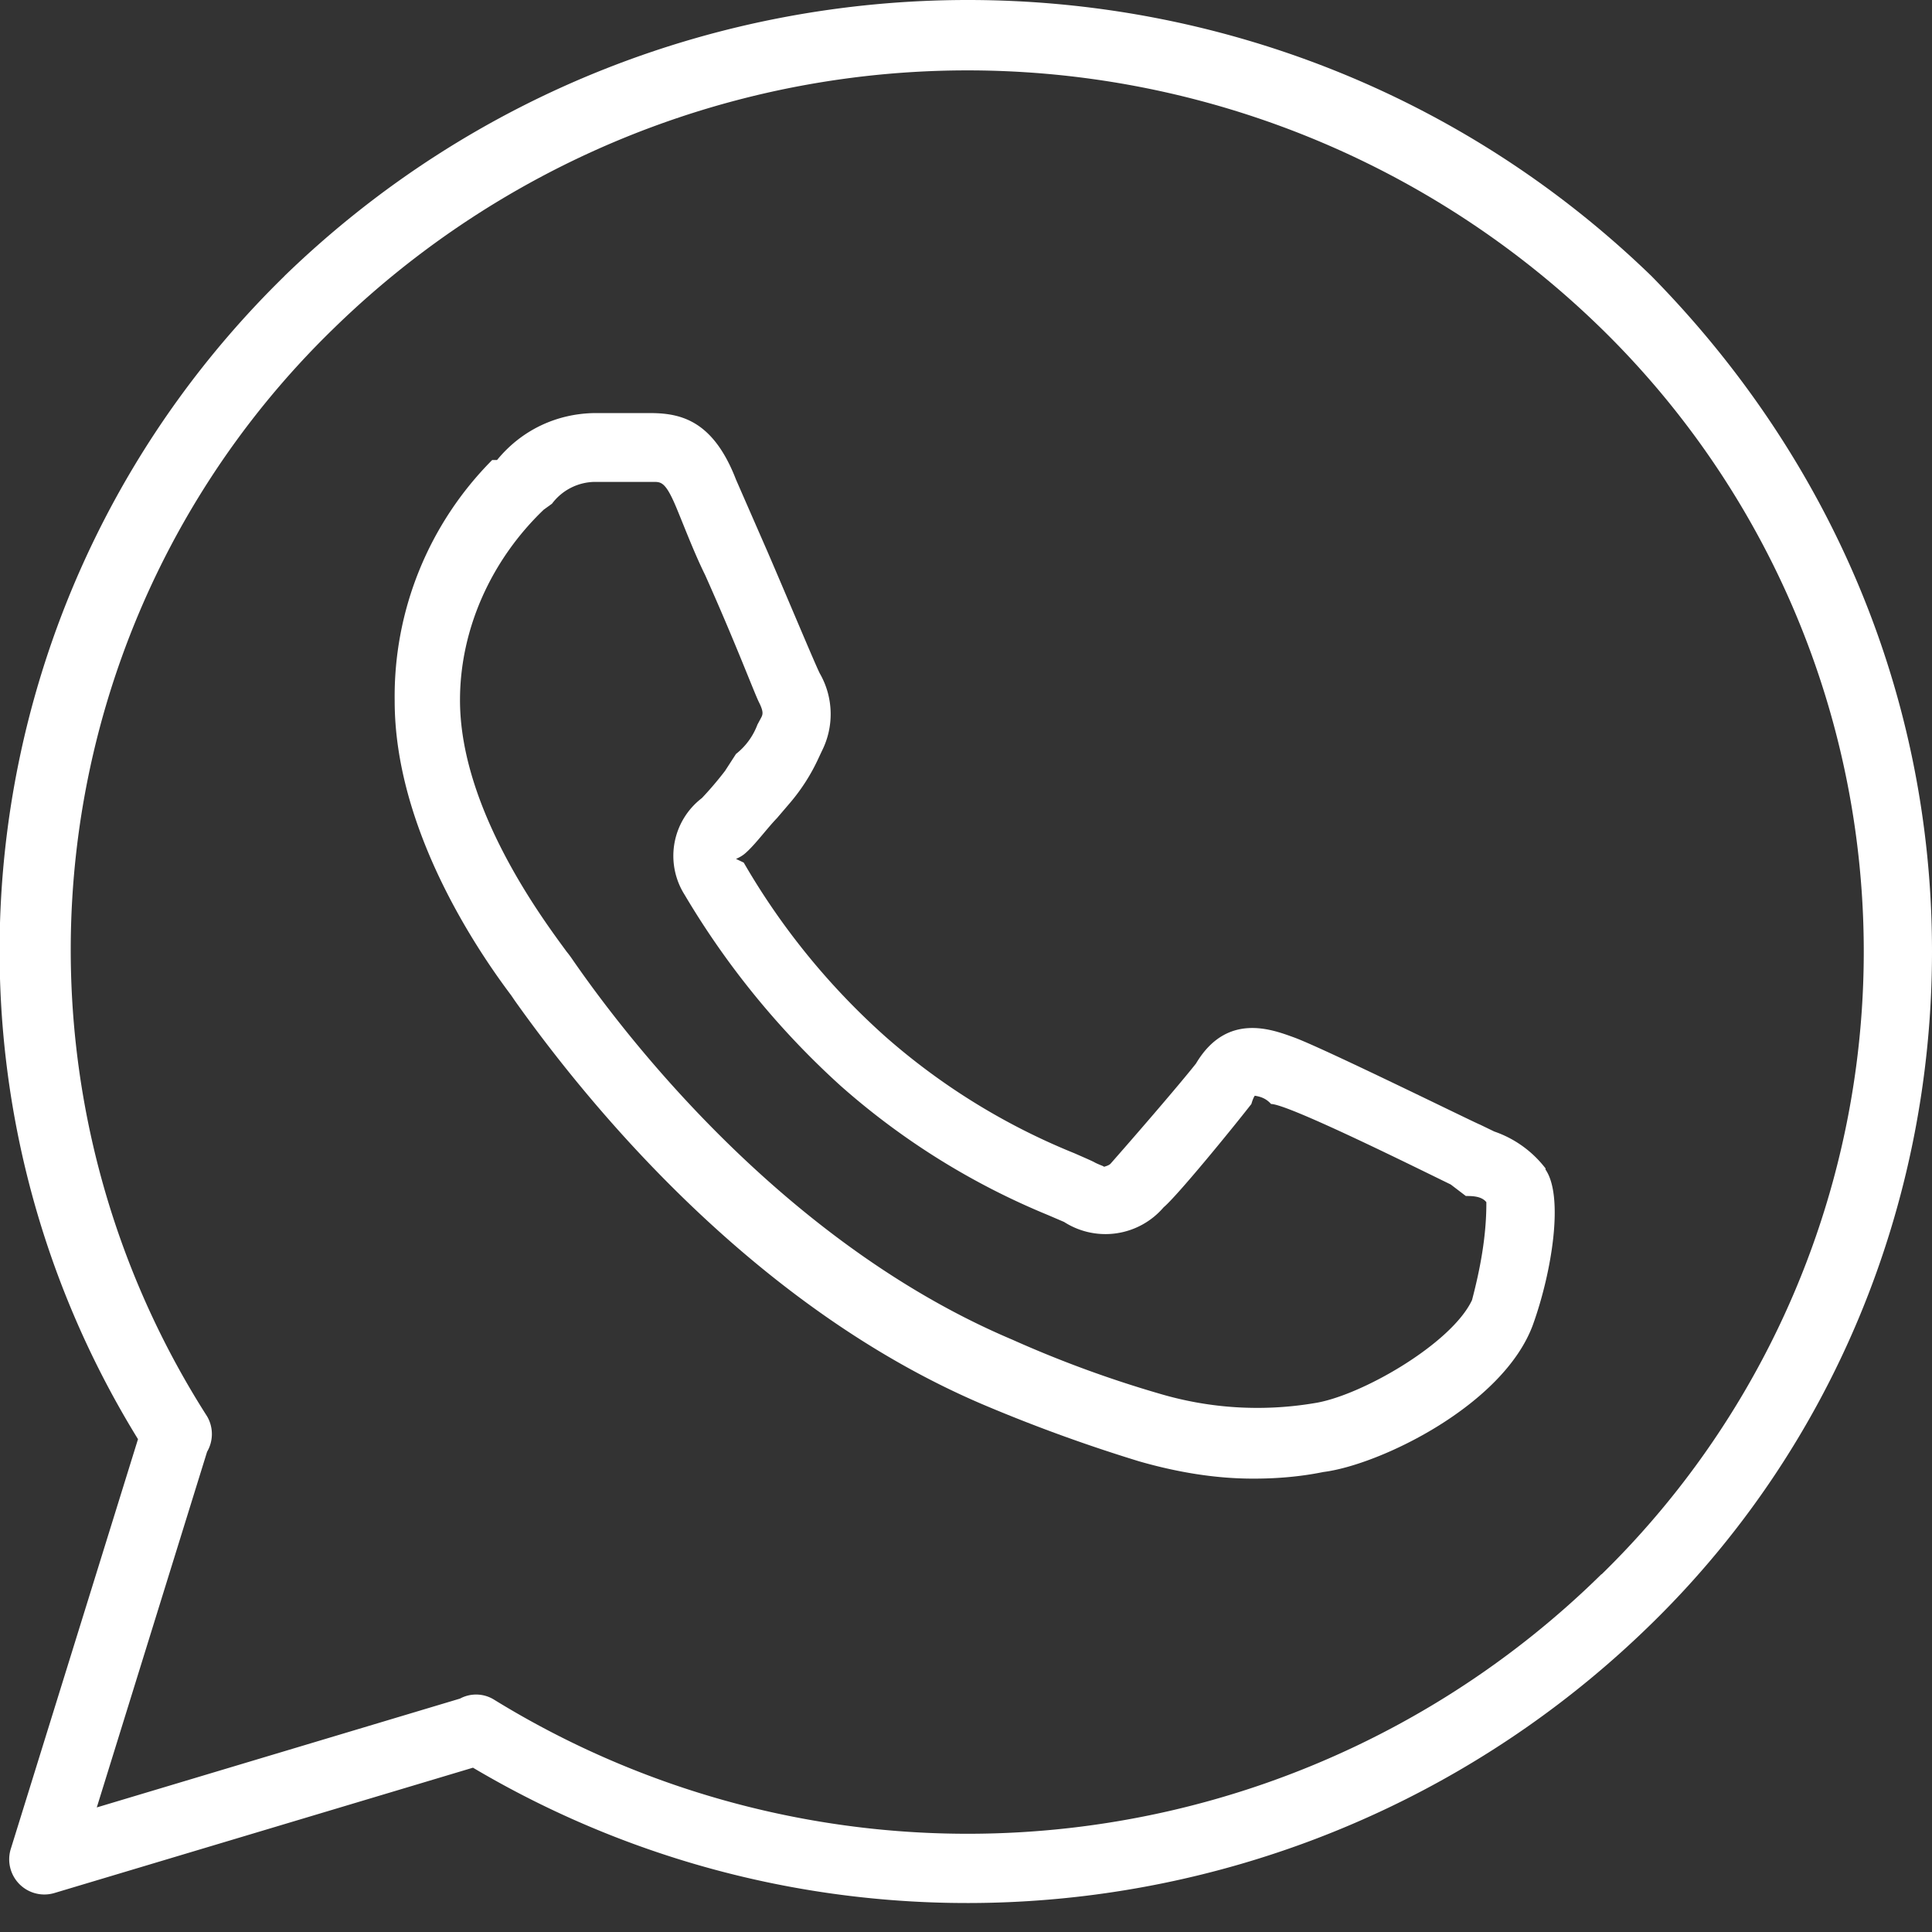
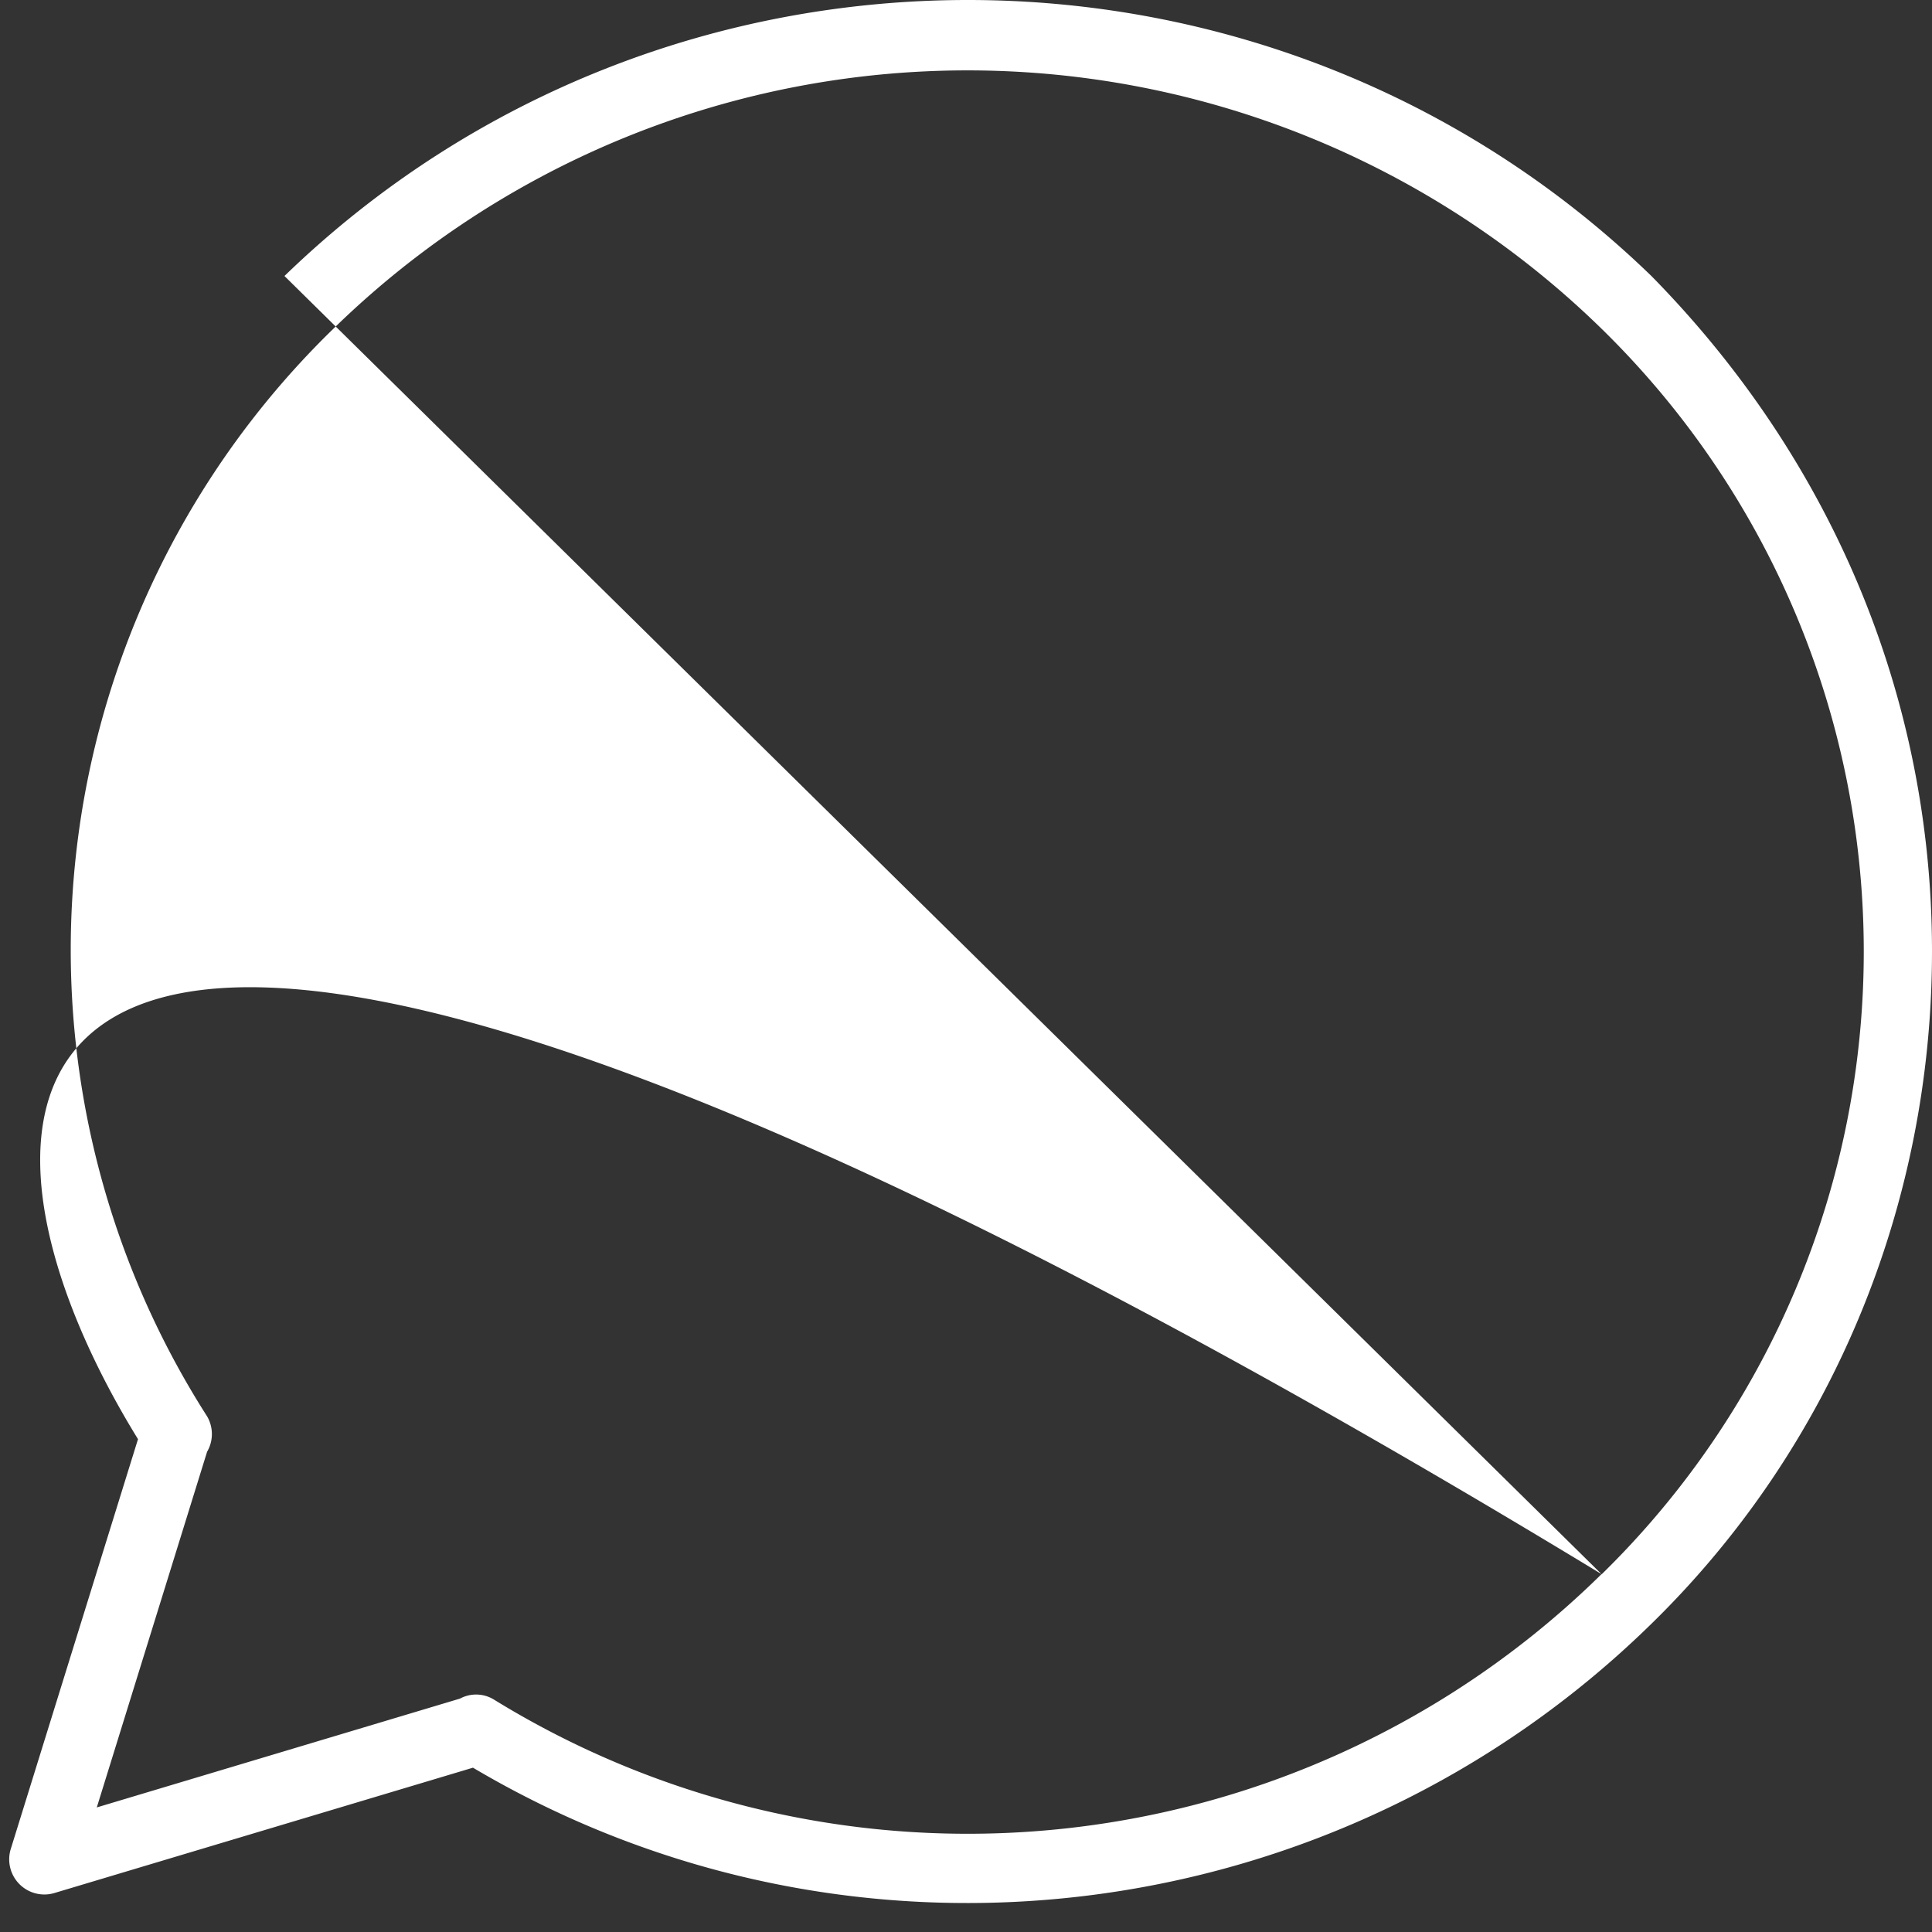
<svg xmlns="http://www.w3.org/2000/svg" width="21" height="21" viewBox="0 0 21 21">
  <rect x="0" y="0" width="21" height="21" fill="#333333" stroke="none" />
  <g>
    <g>
-       <path fill="#fff" d="M16 14.132c-.224.476-1.215 1.045-1.716 1.12a3.737 3.737 0 0 1-1.669-.1A12.364 12.364 0 0 1 11 14.56c-2.302-.974-4-3.005-4.777-4.13a1.115 1.115 0 0 0-.064-.086C5.907 10 5 8.794 5 7.61c0-.78.346-1.53.91-2.07L6 5.475a.59.59 0 0 1 .475-.237h.628c.08 0 .129 0 .237.252.081.19.2.509.324.759C8 7 8.2 7.535 8.251 7.636c.05.1.04.129.025.16l-.043.08A.73.73 0 0 1 8 8.195l-.119.184c-.079.103-.163.202-.252.296a.791.791 0 0 0-.188 1.05 8.95 8.95 0 0 0 1.697 2.078 7.963 7.963 0 0 0 2.253 1.404l.175.075a.832.832 0 0 0 1.082-.159c.147-.123.739-.847.954-1.123.02-.07.035-.086.037-.09.061.01.12.027.177.09.184 0 1.573.69 1.953.875l.164.125c.067 0 .17 0 .223.067.002.365-.067.727-.156 1.065zm.8-1.431a1.189 1.189 0 0 0-.558-.402l-.157-.076c-.015 0-1.702-.832-2.023-.948-.238-.086-.729-.275-1.062.285-.2.253-.698.827-.928 1.088-.02.023-.072.033-.072.035 0-.008-.065-.026-.11-.053-.051-.025-.124-.056-.21-.094a7.182 7.182 0 0 1-2.051-1.264 7.693 7.693 0 0 1-1.545-1.896L8 9.336c.074-.032.102-.062.132-.09.101-.098.21-.246.313-.353l.147-.172a2.09 2.09 0 0 0 .304-.478l.037-.079a.888.888 0 0 0-.022-.844c-.046-.089-.347-.81-.567-1.32L8 5.213c-.247-.64-.596-.72-.92-.723h-.622c-.403.007-.785.18-1.055.51H5.35a3.642 3.642 0 0 0-1.06 2.62c0 1.38.886 2.694 1.265 3.197l.043.063c.845 1.189 2.627 3.34 5.09 4.388.555.235 1.121.441 1.697.617.402.115.82.188 1.242.187.254 0 .508-.021.758-.072.615-.078 1.953-.725 2.276-1.597.21-.582.339-1.403.137-1.692z" />
-     </g>
+       </g>
    <g>
-       <path fill="#fff" d="M17.408 17.11a9.82 9.82 0 0 1-12.037 1.365.37.37 0 0 0-.371-.012l-3.948 1.183 1.199-3.866a.382.382 0 0 0 0-.385A9.412 9.412 0 0 1 3.624 3.573a9.862 9.862 0 0 1 13.784 0 9.465 9.465 0 0 1 0 13.54zM3.093 3C-.327 6.342-1 11.585 1.5 15.643L.116 20.101a.382.382 0 0 0 .473.476l4.552-1.363C9.271 21.66 14.53 21 17.95 17.65 19.917 15.728 21 13.092 21 10.341 21 7.588 19.917 5 17.95 3 13.82-1 7.22-1 3.092 3z" />
+       <path fill="#fff" d="M17.408 17.11a9.82 9.82 0 0 1-12.037 1.365.37.37 0 0 0-.371-.012l-3.948 1.183 1.199-3.866a.382.382 0 0 0 0-.385A9.412 9.412 0 0 1 3.624 3.573a9.862 9.862 0 0 1 13.784 0 9.465 9.465 0 0 1 0 13.54zC-.327 6.342-1 11.585 1.5 15.643L.116 20.101a.382.382 0 0 0 .473.476l4.552-1.363C9.271 21.66 14.53 21 17.95 17.65 19.917 15.728 21 13.092 21 10.341 21 7.588 19.917 5 17.95 3 13.82-1 7.22-1 3.092 3z" />
    </g>
  </g>
</svg>